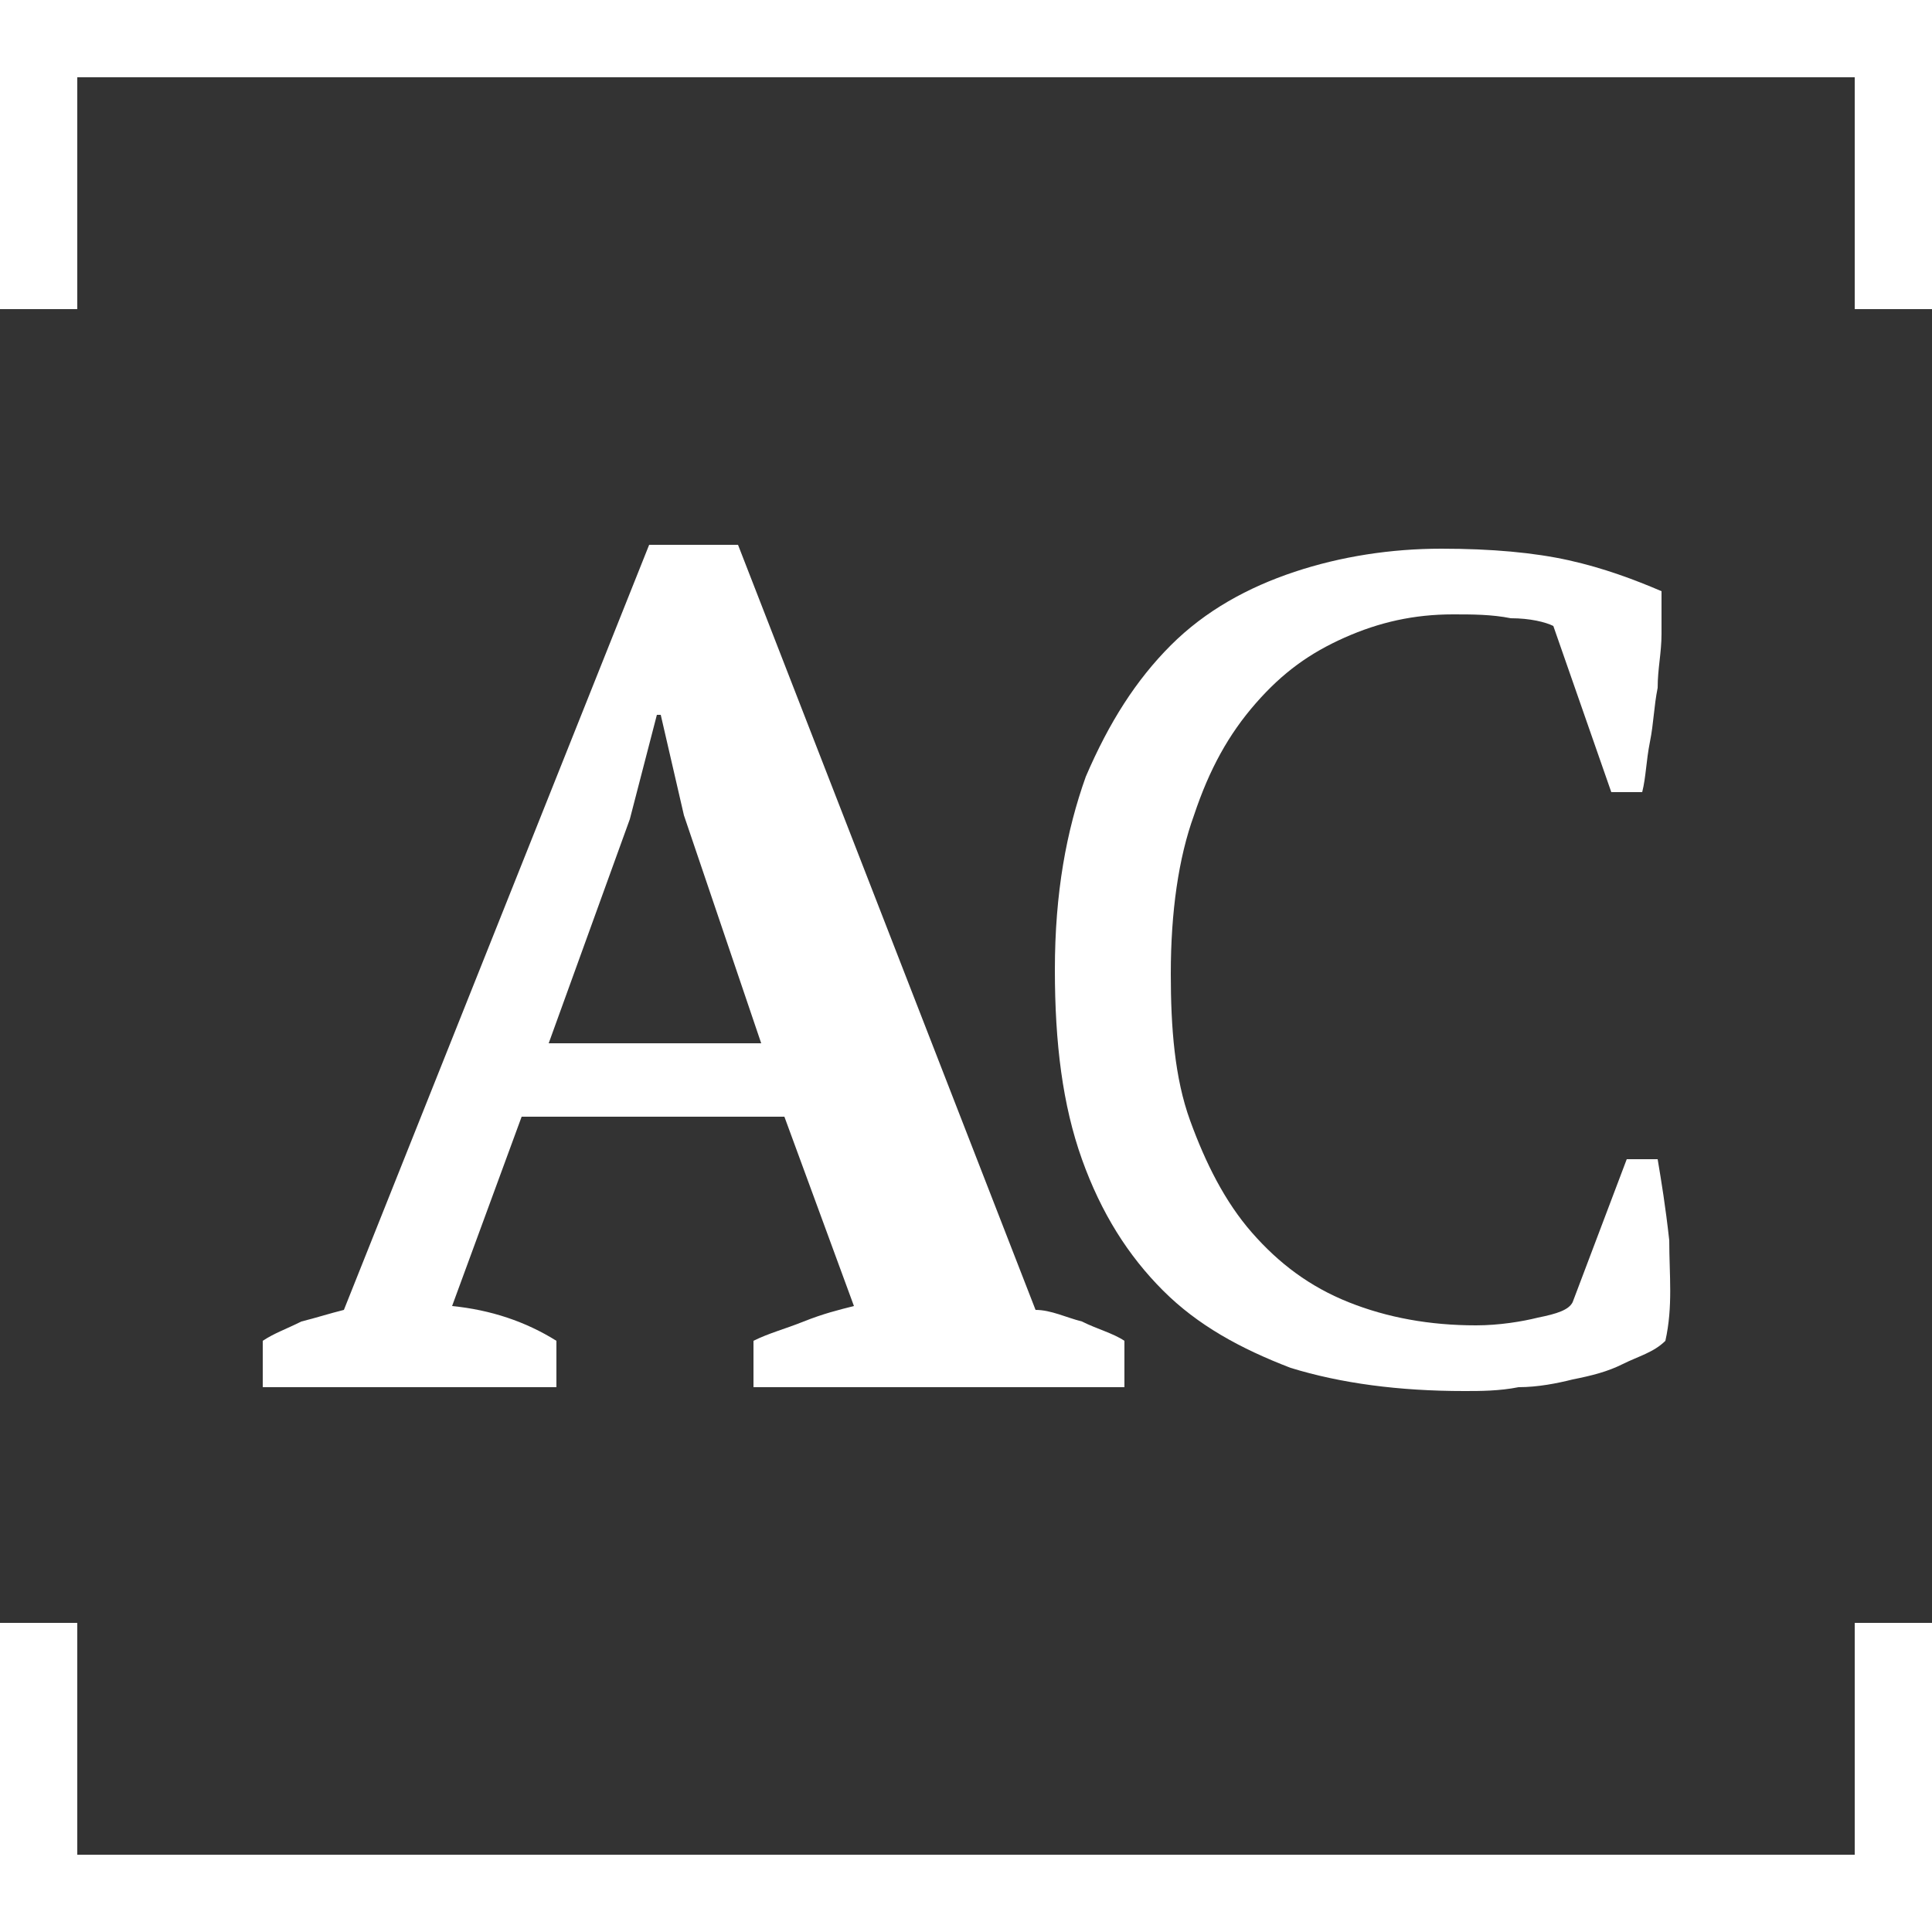
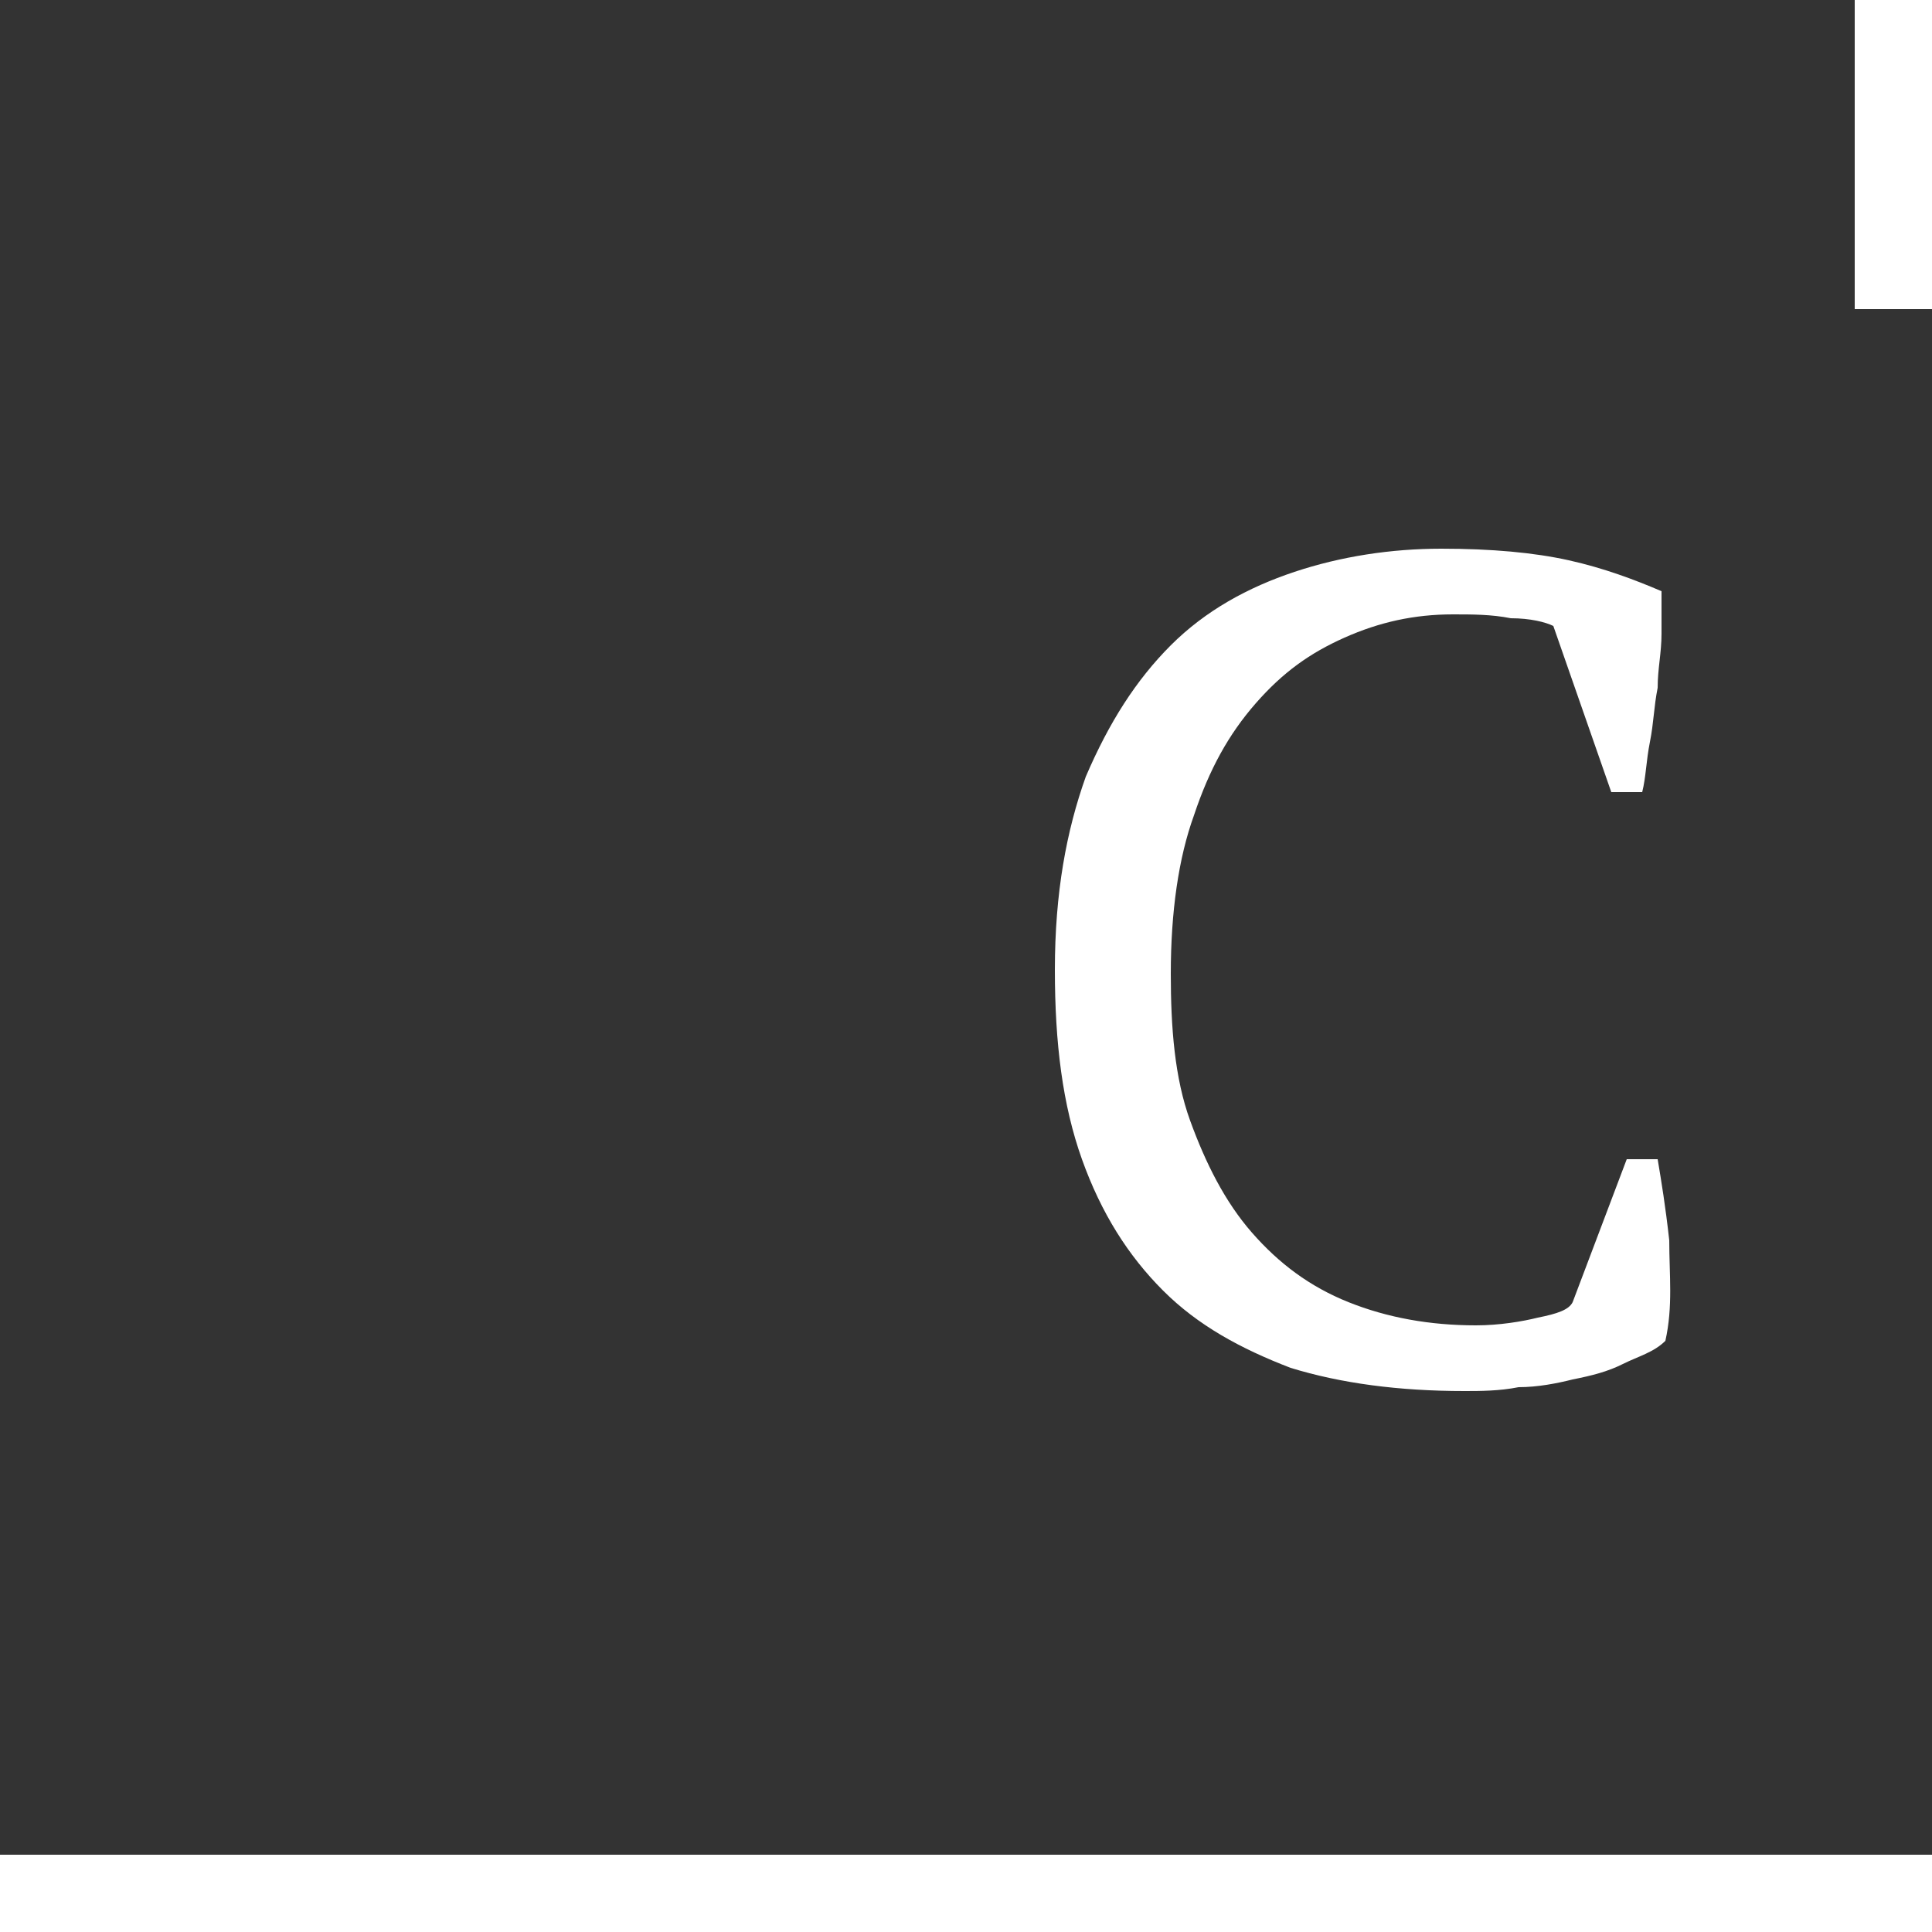
<svg xmlns="http://www.w3.org/2000/svg" version="1.1" x="0px" y="0px" width="50px" height="50px" viewBox="0 0 50 50" style="enable-background:new 0 0 50 50;" xml:space="preserve">
  <rect x="0" y="0" width="50" height="50" fill="#333333" stroke="none" />
  <style type="text/css">
	.st0{fill:#FFFFFF;}
</style>
  <g id="Слой_2">
    <g>
-       <rect x="0" y="0" class="st0" width="50" height="2" />
-       <rect x="0" y="0" class="st0" width="2" height="8" />
      <rect x="48" y="0" class="st0" width="2" height="8" />
    </g>
    <g>
      <rect x="0" y="48" class="st0" width="50" height="2" />
-       <rect x="0" y="42" class="st0" width="2" height="8" />
-       <rect x="48" y="42" class="st0" width="2" height="8" />
    </g>
  </g>
  <g id="Слой_3">
</g>
  <g id="Слой_4">
    <g>
-       <path class="st0" d="M28,34.2c-0.4-0.1-0.8-0.3-1.2-0.3l-7.7-19.8h-2.3L8.9,33.9c-0.4,0.1-0.7,0.2-1.1,0.3c-0.4,0.2-0.7,0.3-1,0.5    v1.2h7.6v-1.2c-0.8-0.5-1.7-0.8-2.7-0.9l1.8-4.9h6.8l1.8,4.9c-0.4,0.1-0.8,0.2-1.3,0.4c-0.5,0.2-0.9,0.3-1.3,0.5v1.2h9.6v-1.2    C28.8,34.5,28.4,34.4,28,34.2z M14.2,27l2.1-5.8l0.7-2.7h0.1l0.6,2.6l2,5.9H14.2z" />
      <path class="st0" d="M43.2,32.1c-0.1-0.9-0.2-1.5-0.3-2.1h-0.8l-1.4,3.7c-0.1,0.2-0.4,0.3-0.9,0.4c-0.4,0.1-1,0.2-1.6,0.2    c-1.2,0-2.3-0.2-3.3-0.6c-1-0.4-1.8-1-2.5-1.8c-0.7-0.8-1.2-1.8-1.6-2.9c-0.4-1.1-0.5-2.4-0.5-3.8c0-1.6,0.2-3,0.6-4.1    c0.4-1.2,0.9-2.1,1.6-2.9c0.7-0.8,1.4-1.3,2.3-1.7c0.9-0.4,1.8-0.6,2.8-0.6c0.5,0,1,0,1.5,0.1c0.5,0,0.9,0.1,1.1,0.2l1.5,4.3h0.8    c0.1-0.4,0.1-0.8,0.2-1.3c0.1-0.5,0.1-0.9,0.2-1.4c0-0.5,0.1-0.9,0.1-1.4c0-0.4,0-0.8,0-1.1c-0.7-0.3-1.5-0.6-2.4-0.8    c-0.9-0.2-2-0.3-3.3-0.3c-1.3,0-2.6,0.2-3.8,0.6c-1.2,0.4-2.3,1-3.2,1.9c-0.9,0.9-1.6,2-2.2,3.4c-0.5,1.4-0.8,3-0.8,5    c0,1.9,0.2,3.5,0.7,4.9c0.5,1.4,1.2,2.5,2.1,3.4c0.9,0.9,2,1.5,3.3,2c1.3,0.4,2.8,0.6,4.5,0.6c0.4,0,0.9,0,1.4-0.1    c0.5,0,1-0.1,1.4-0.2c0.5-0.1,0.9-0.2,1.3-0.4c0.4-0.2,0.8-0.3,1.1-0.6C43.3,33.8,43.2,33,43.2,32.1z" />
    </g>
  </g>
</svg>